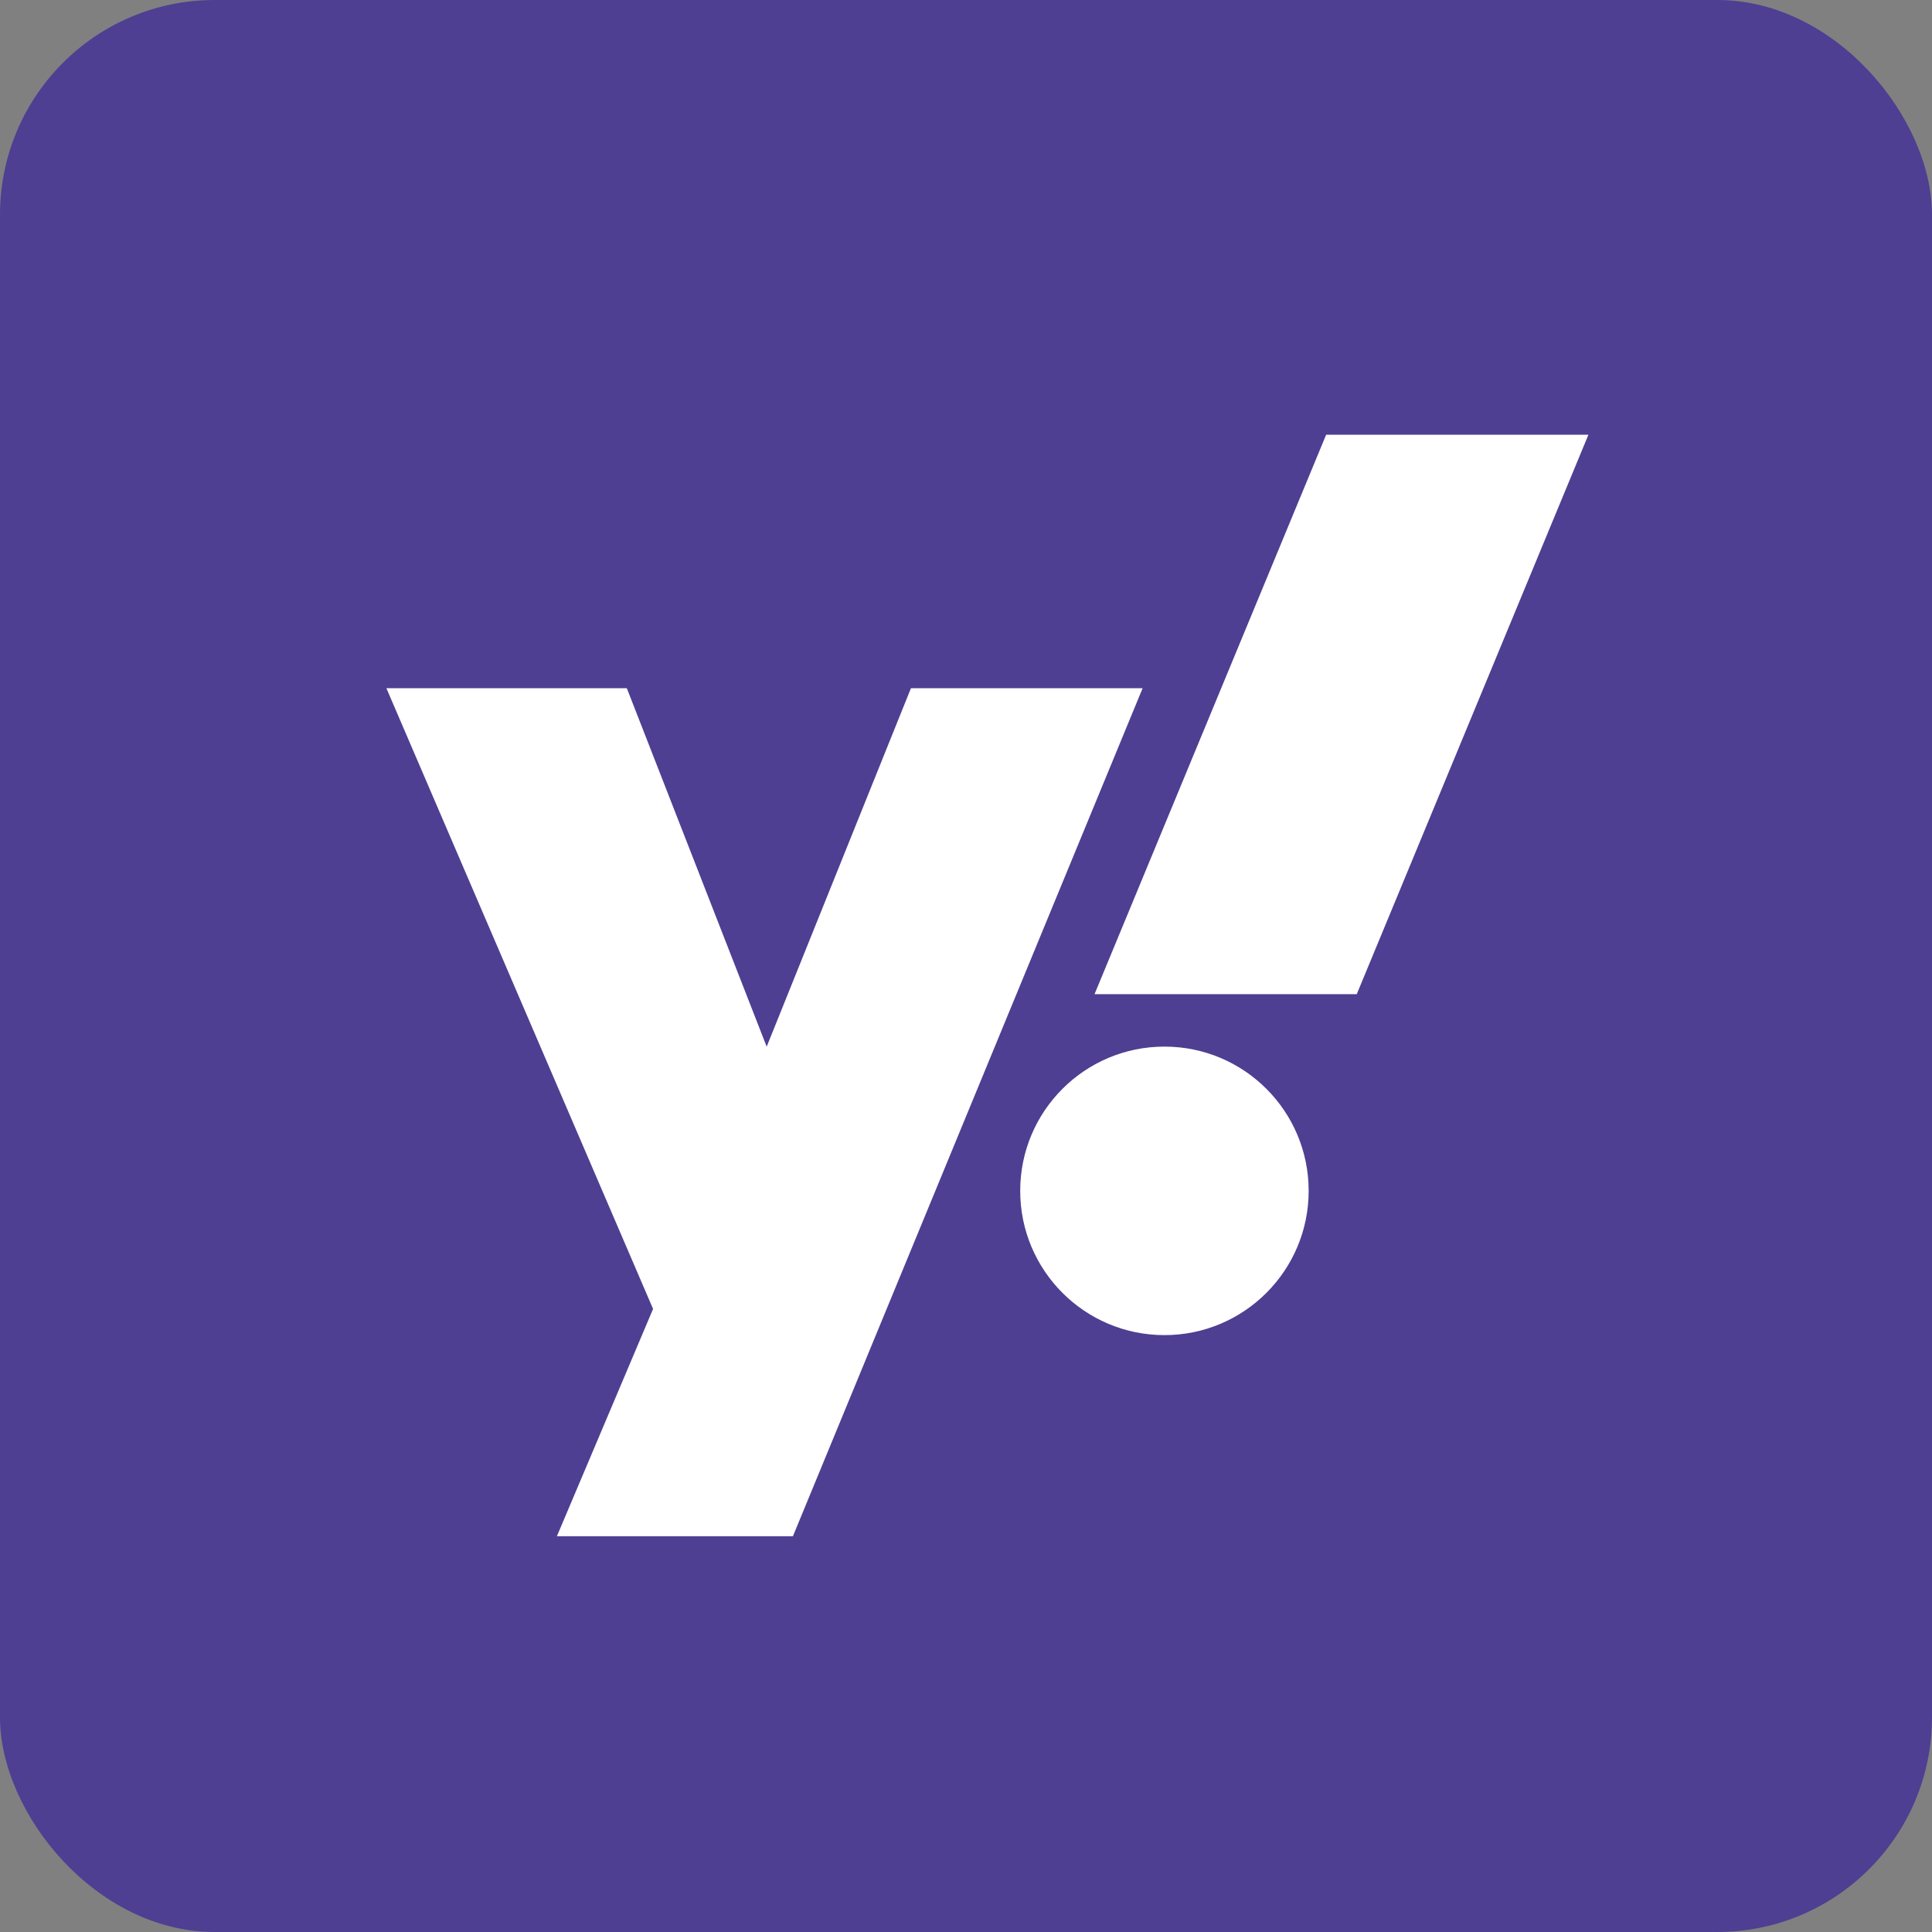
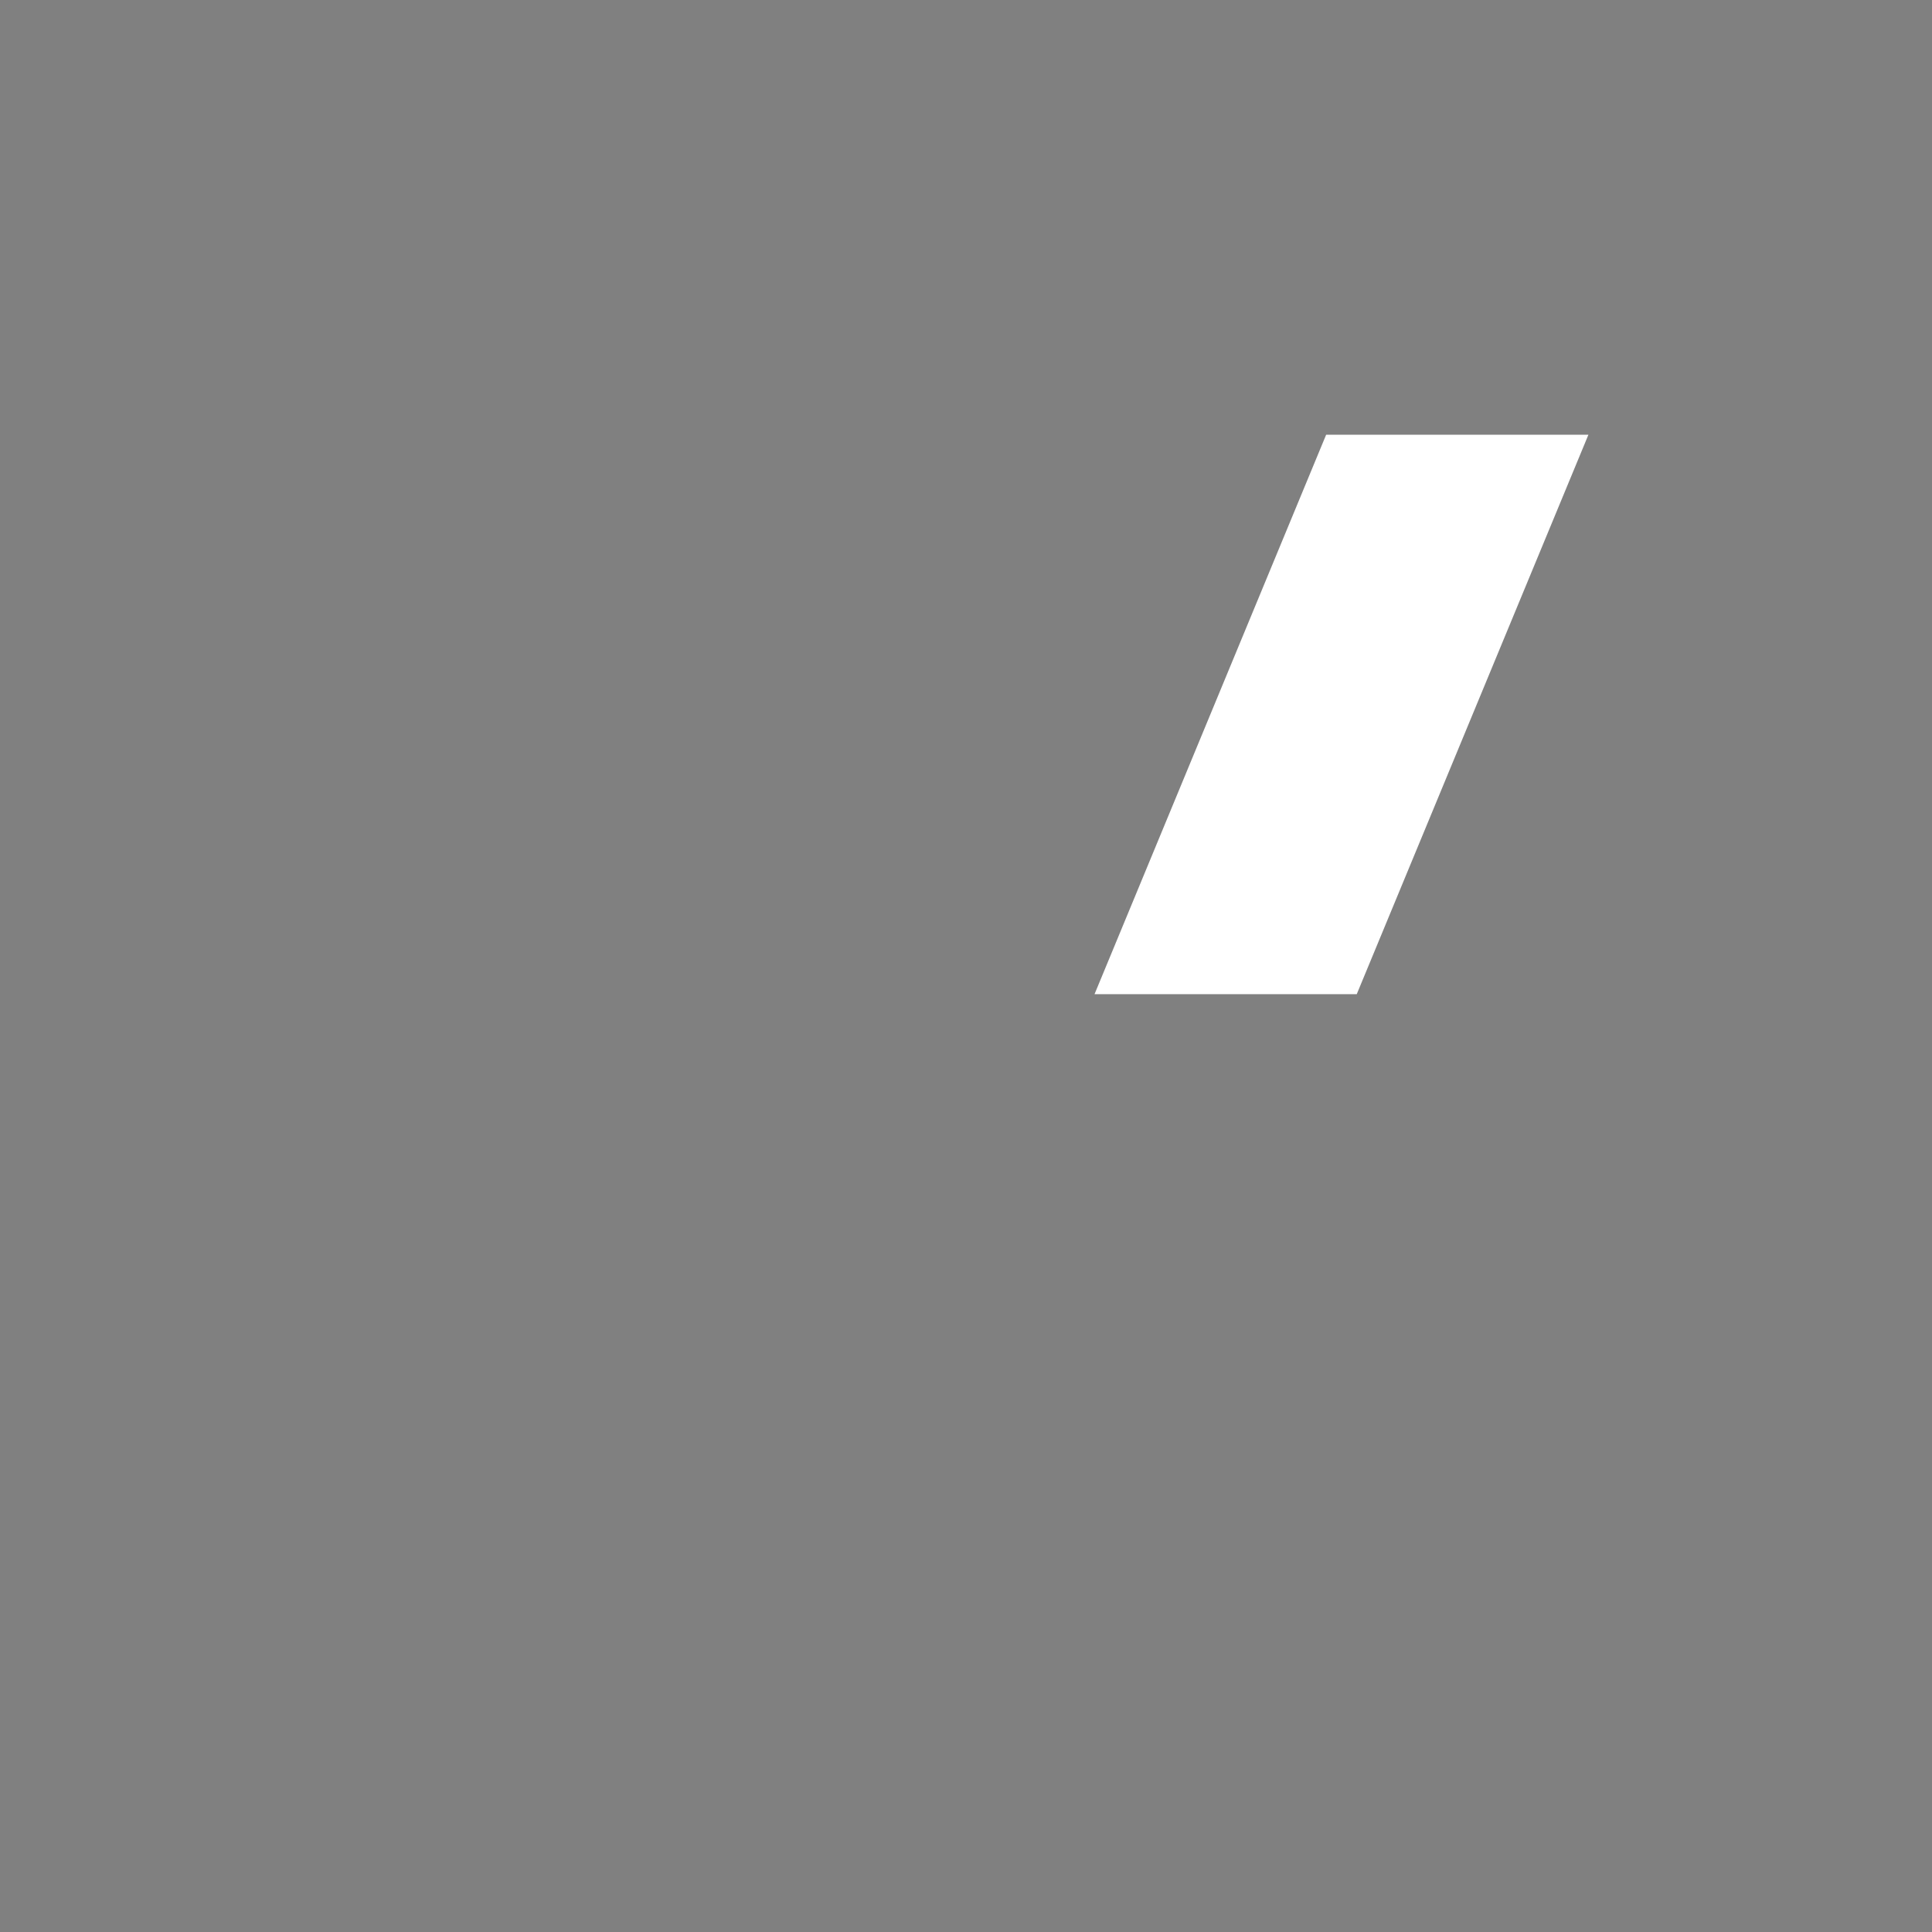
<svg xmlns="http://www.w3.org/2000/svg" width="36" height="36" viewBox="0 0 36 36" fill="none">
  <rect x="0" y="0" width="36" height="36" fill="#808080" stroke="none" />
-   <rect width="36" height="36" rx="4" fill="#4E3F92" />
-   <path d="M21.698 24.878C23.182 24.878 24.385 23.674 24.385 22.19C24.385 20.705 23.182 19.502 21.698 19.502C20.213 19.502 19.01 20.705 19.01 22.19C19.01 23.674 20.213 24.878 21.698 24.878Z" fill="white" />
  <path d="M24.711 8.1L20.395 18.525H25.281L29.598 8.1H24.711Z" fill="white" />
-   <path d="M16.974 12.824L14.286 19.503L11.68 12.824H7.2L12.169 24.39L10.377 28.625H14.775L21.291 12.824H16.974Z" fill="white" />
</svg>